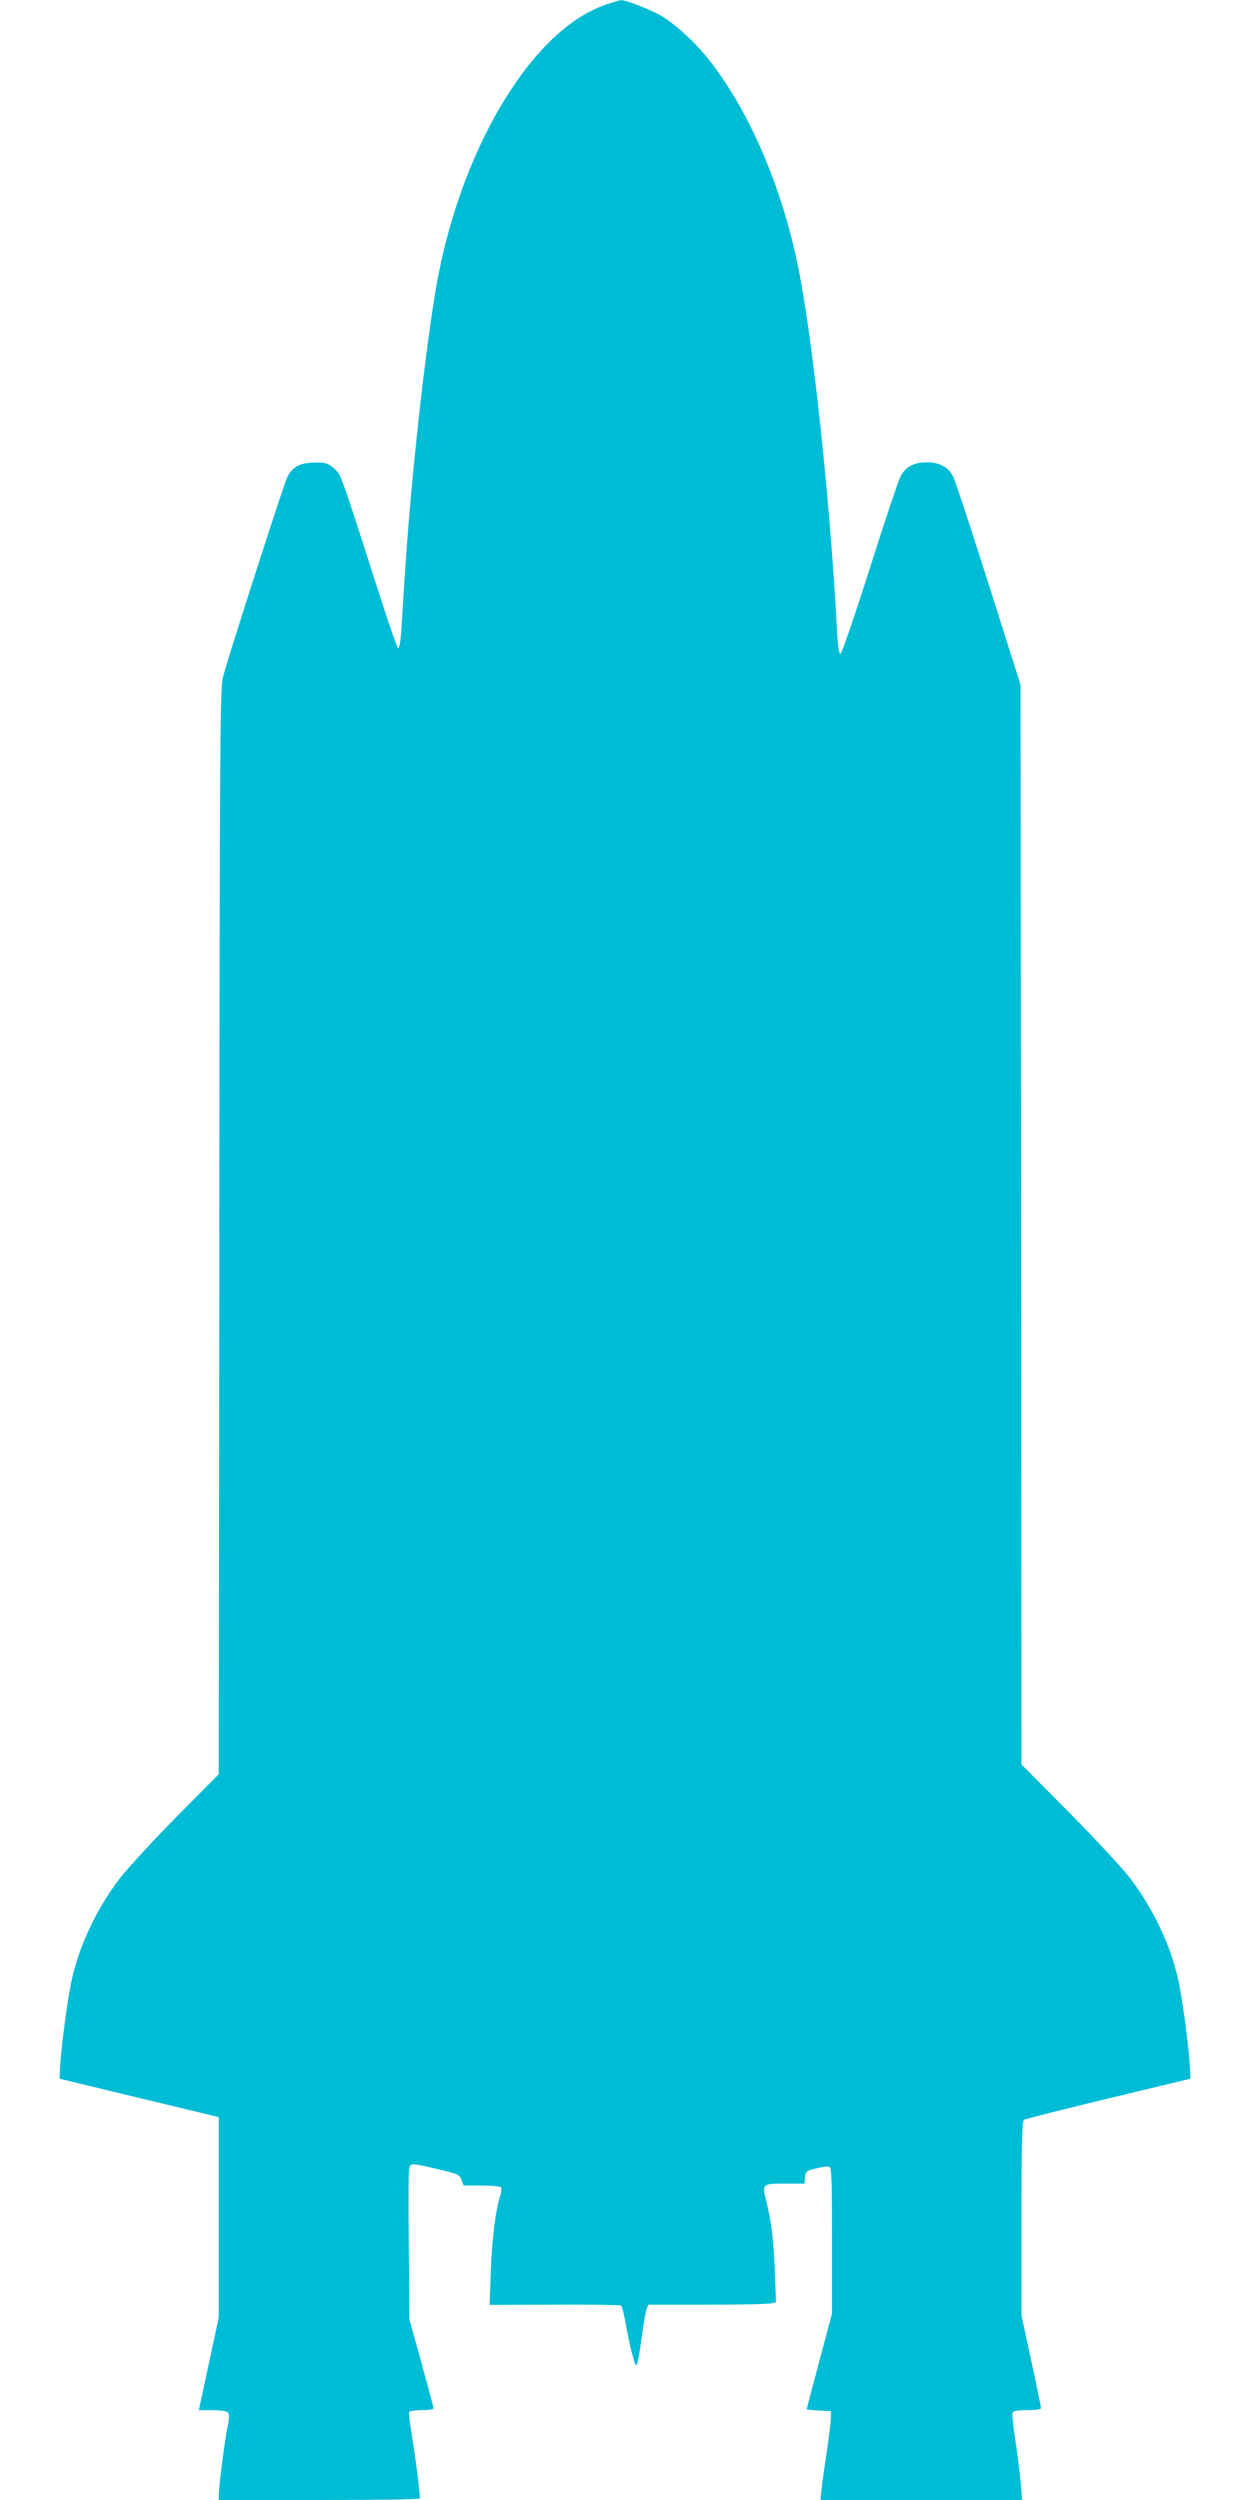
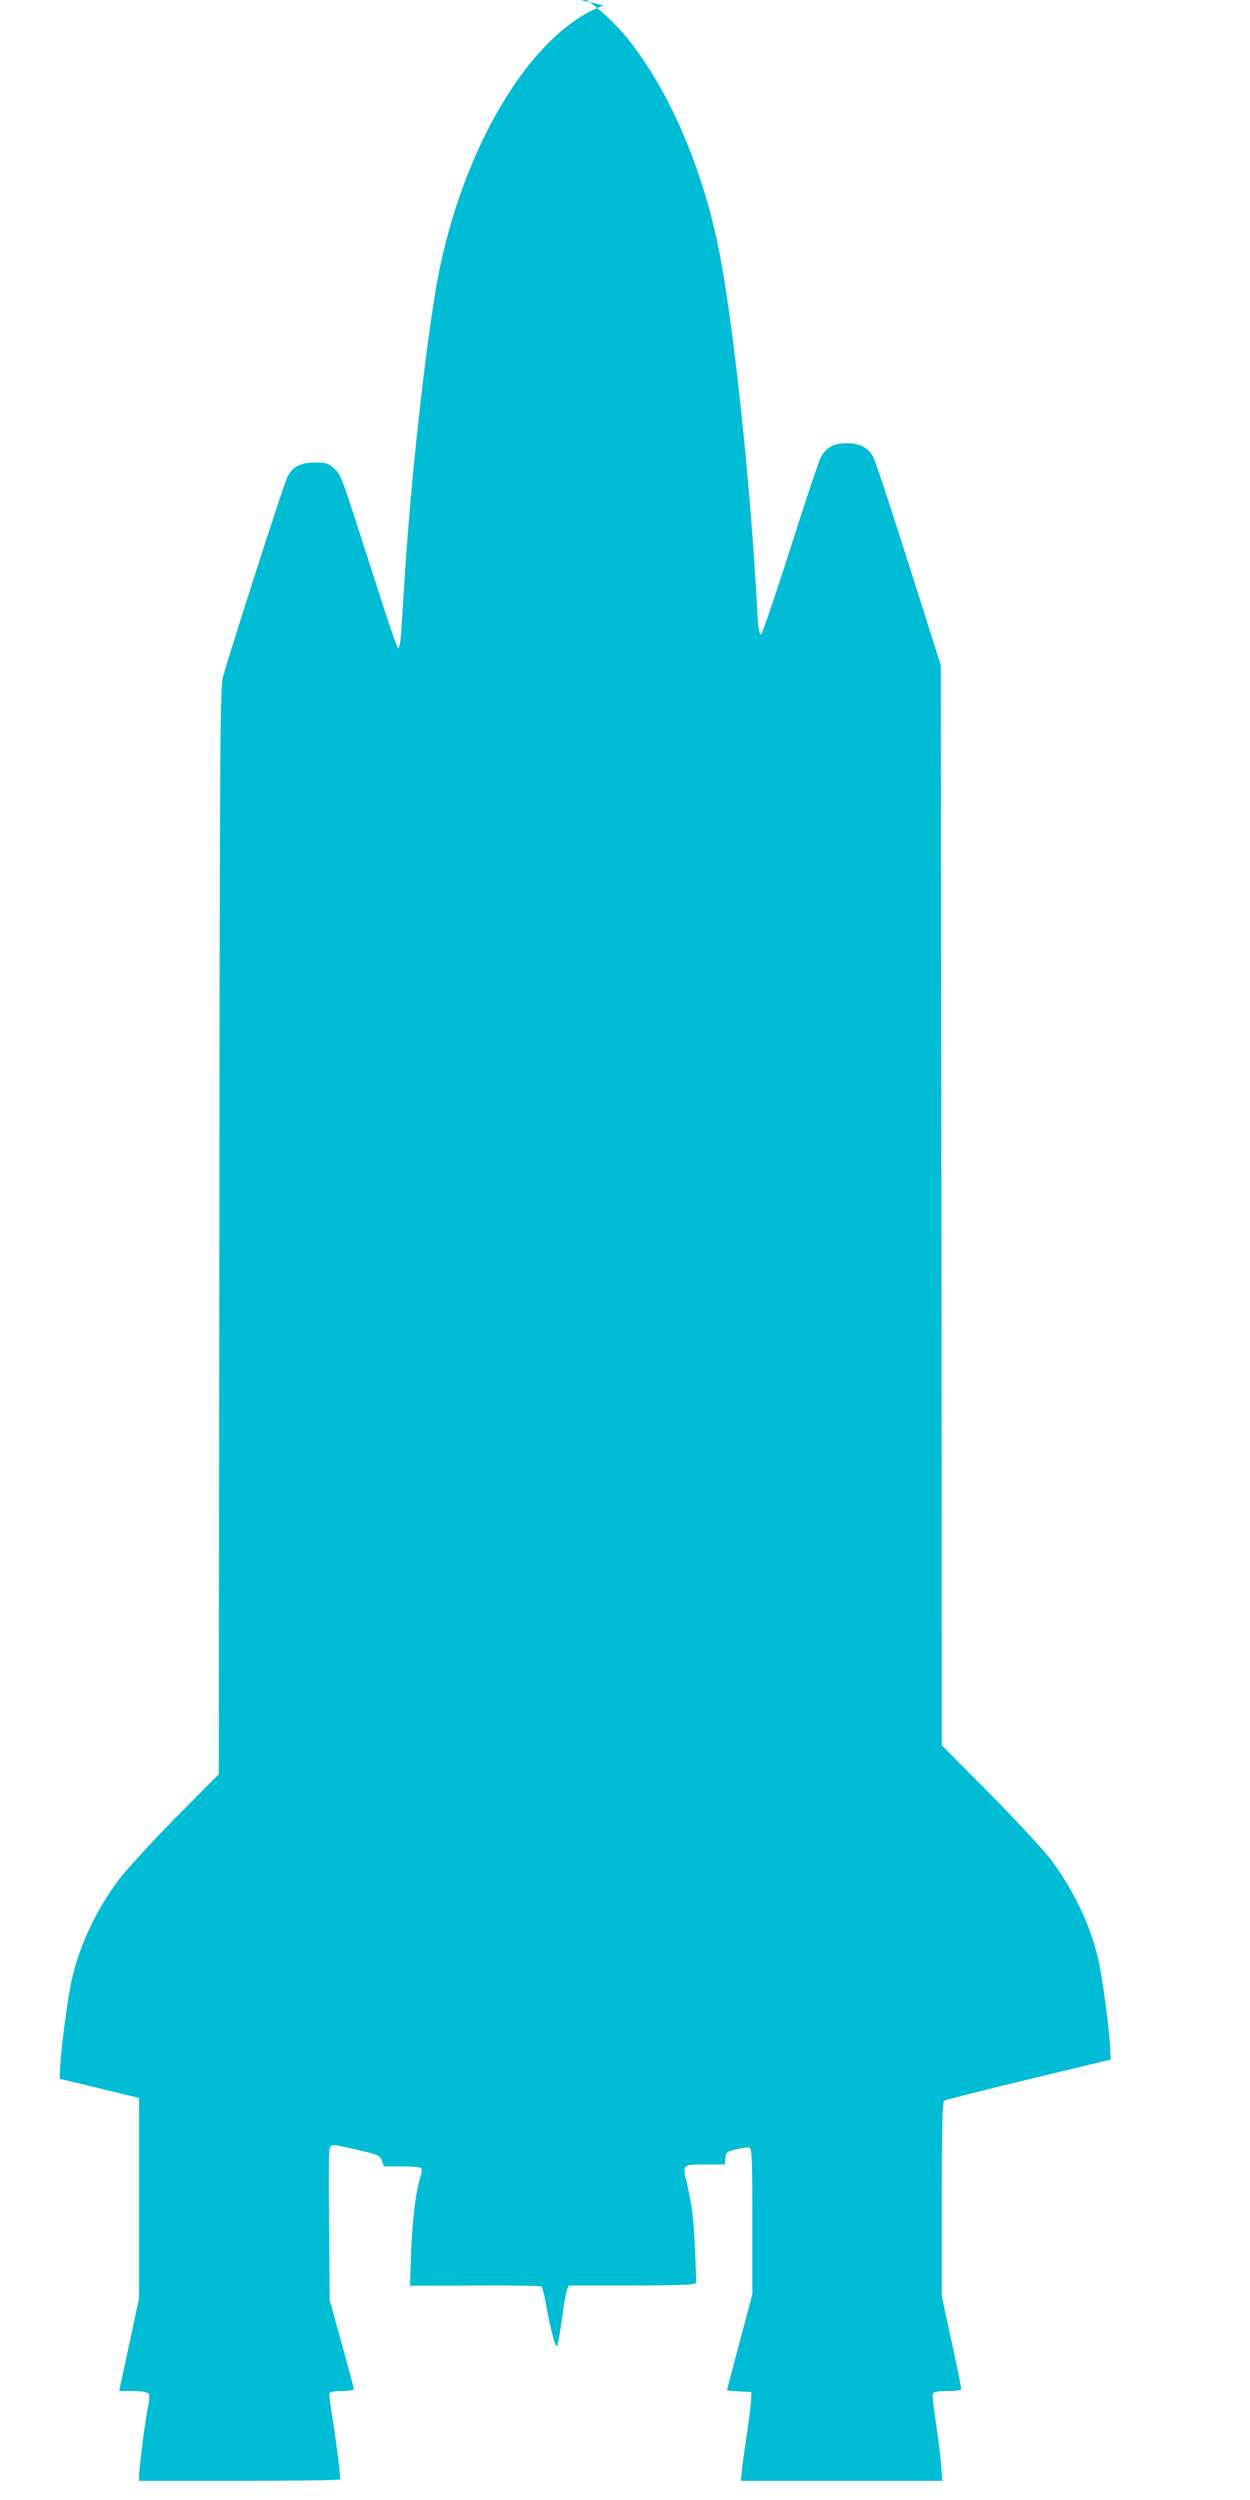
<svg xmlns="http://www.w3.org/2000/svg" version="1.0" width="640pt" height="1280pt" viewBox="0 0 640 1280" preserveAspectRatio="xMidYMid meet">
  <g transform="translate(0,1280) scale(0.1,-0.1)" fill="#00bcd4" stroke="none">
-     <path d="M3090 12772 c-355 -129 -701 -684 -839 -1348 -59 -286 -141 -1004 -176 -1534 -9 -135 -18 -282 -21 -327 -3 -46 -10 -83 -15 -83 -4 0 -42 107 -84 238 -216 673 -206 645 -241 680 -22 22 -42 32 -66 33 -104 5 -148 -14 -178 -76 -18 -37 -292 -888 -328 -1020 -15 -55 -17 -289 -19 -2839 l-3 -2780 -223 -225 c-122 -124 -252 -266 -289 -315 -113 -151 -197 -328 -237 -497 -22 -89 -57 -351 -63 -458 l-3 -64 380 -92 c209 -50 392 -94 408 -98 l27 -7 0 -513 0 -512 -45 -210 c-25 -116 -48 -222 -51 -237 l-6 -28 70 0 c44 0 73 -5 80 -13 7 -8 6 -33 -4 -77 -13 -65 -44 -305 -44 -347 l0 -23 515 0 c283 0 515 3 515 8 -1 40 -24 221 -40 315 -11 65 -18 122 -15 128 4 5 33 9 66 9 32 0 59 4 59 9 0 5 -28 110 -62 233 l-62 223 -3 375 c-2 206 -2 384 2 397 7 29 10 29 146 -3 104 -24 112 -28 122 -55 l11 -29 93 0 c51 0 95 -4 98 -10 4 -6 2 -25 -4 -43 -24 -73 -42 -222 -48 -385 l-6 -173 331 1 c182 1 336 -1 341 -4 5 -3 14 -36 21 -73 23 -134 52 -246 60 -232 5 8 16 70 25 139 9 69 21 135 26 148 l9 22 302 0 c167 0 314 3 327 7 l24 6 -6 161 c-7 166 -17 245 -43 354 -23 91 -22 92 95 92 l100 0 3 33 c3 30 7 33 57 45 29 7 60 11 67 8 12 -4 14 -70 14 -378 l0 -373 -65 -244 c-36 -134 -65 -245 -65 -247 0 -1 28 -4 63 -6 l62 -3 -1 -35 c0 -19 -10 -98 -21 -175 -12 -77 -24 -164 -27 -193 l-5 -52 516 0 516 0 -7 88 c-4 48 -16 145 -27 215 -11 71 -18 135 -15 143 4 10 24 14 76 14 41 0 70 4 70 10 0 6 -22 115 -50 243 l-50 232 0 497 c0 386 3 499 13 505 6 4 201 53 432 109 l420 101 -3 64 c-6 107 -41 369 -63 458 -40 169 -124 345 -237 497 -36 49 -178 202 -314 340 l-248 250 -2 2765 -3 2764 -27 85 c-185 586 -303 951 -319 982 -24 47 -69 71 -134 71 -68 0 -111 -24 -136 -76 -11 -23 -82 -235 -157 -471 -75 -236 -142 -431 -148 -433 -8 -3 -14 35 -19 124 -34 655 -125 1501 -200 1864 -85 413 -254 801 -460 1059 -66 83 -167 175 -236 217 -56 33 -183 83 -209 82 -8 0 -49 -12 -90 -27z" />
+     <path d="M3090 12772 c-355 -129 -701 -684 -839 -1348 -59 -286 -141 -1004 -176 -1534 -9 -135 -18 -282 -21 -327 -3 -46 -10 -83 -15 -83 -4 0 -42 107 -84 238 -216 673 -206 645 -241 680 -22 22 -42 32 -66 33 -104 5 -148 -14 -178 -76 -18 -37 -292 -888 -328 -1020 -15 -55 -17 -289 -19 -2839 l-3 -2780 -223 -225 c-122 -124 -252 -266 -289 -315 -113 -151 -197 -328 -237 -497 -22 -89 -57 -351 -63 -458 l-3 -64 380 -92 l27 -7 0 -513 0 -512 -45 -210 c-25 -116 -48 -222 -51 -237 l-6 -28 70 0 c44 0 73 -5 80 -13 7 -8 6 -33 -4 -77 -13 -65 -44 -305 -44 -347 l0 -23 515 0 c283 0 515 3 515 8 -1 40 -24 221 -40 315 -11 65 -18 122 -15 128 4 5 33 9 66 9 32 0 59 4 59 9 0 5 -28 110 -62 233 l-62 223 -3 375 c-2 206 -2 384 2 397 7 29 10 29 146 -3 104 -24 112 -28 122 -55 l11 -29 93 0 c51 0 95 -4 98 -10 4 -6 2 -25 -4 -43 -24 -73 -42 -222 -48 -385 l-6 -173 331 1 c182 1 336 -1 341 -4 5 -3 14 -36 21 -73 23 -134 52 -246 60 -232 5 8 16 70 25 139 9 69 21 135 26 148 l9 22 302 0 c167 0 314 3 327 7 l24 6 -6 161 c-7 166 -17 245 -43 354 -23 91 -22 92 95 92 l100 0 3 33 c3 30 7 33 57 45 29 7 60 11 67 8 12 -4 14 -70 14 -378 l0 -373 -65 -244 c-36 -134 -65 -245 -65 -247 0 -1 28 -4 63 -6 l62 -3 -1 -35 c0 -19 -10 -98 -21 -175 -12 -77 -24 -164 -27 -193 l-5 -52 516 0 516 0 -7 88 c-4 48 -16 145 -27 215 -11 71 -18 135 -15 143 4 10 24 14 76 14 41 0 70 4 70 10 0 6 -22 115 -50 243 l-50 232 0 497 c0 386 3 499 13 505 6 4 201 53 432 109 l420 101 -3 64 c-6 107 -41 369 -63 458 -40 169 -124 345 -237 497 -36 49 -178 202 -314 340 l-248 250 -2 2765 -3 2764 -27 85 c-185 586 -303 951 -319 982 -24 47 -69 71 -134 71 -68 0 -111 -24 -136 -76 -11 -23 -82 -235 -157 -471 -75 -236 -142 -431 -148 -433 -8 -3 -14 35 -19 124 -34 655 -125 1501 -200 1864 -85 413 -254 801 -460 1059 -66 83 -167 175 -236 217 -56 33 -183 83 -209 82 -8 0 -49 -12 -90 -27z" />
  </g>
</svg>